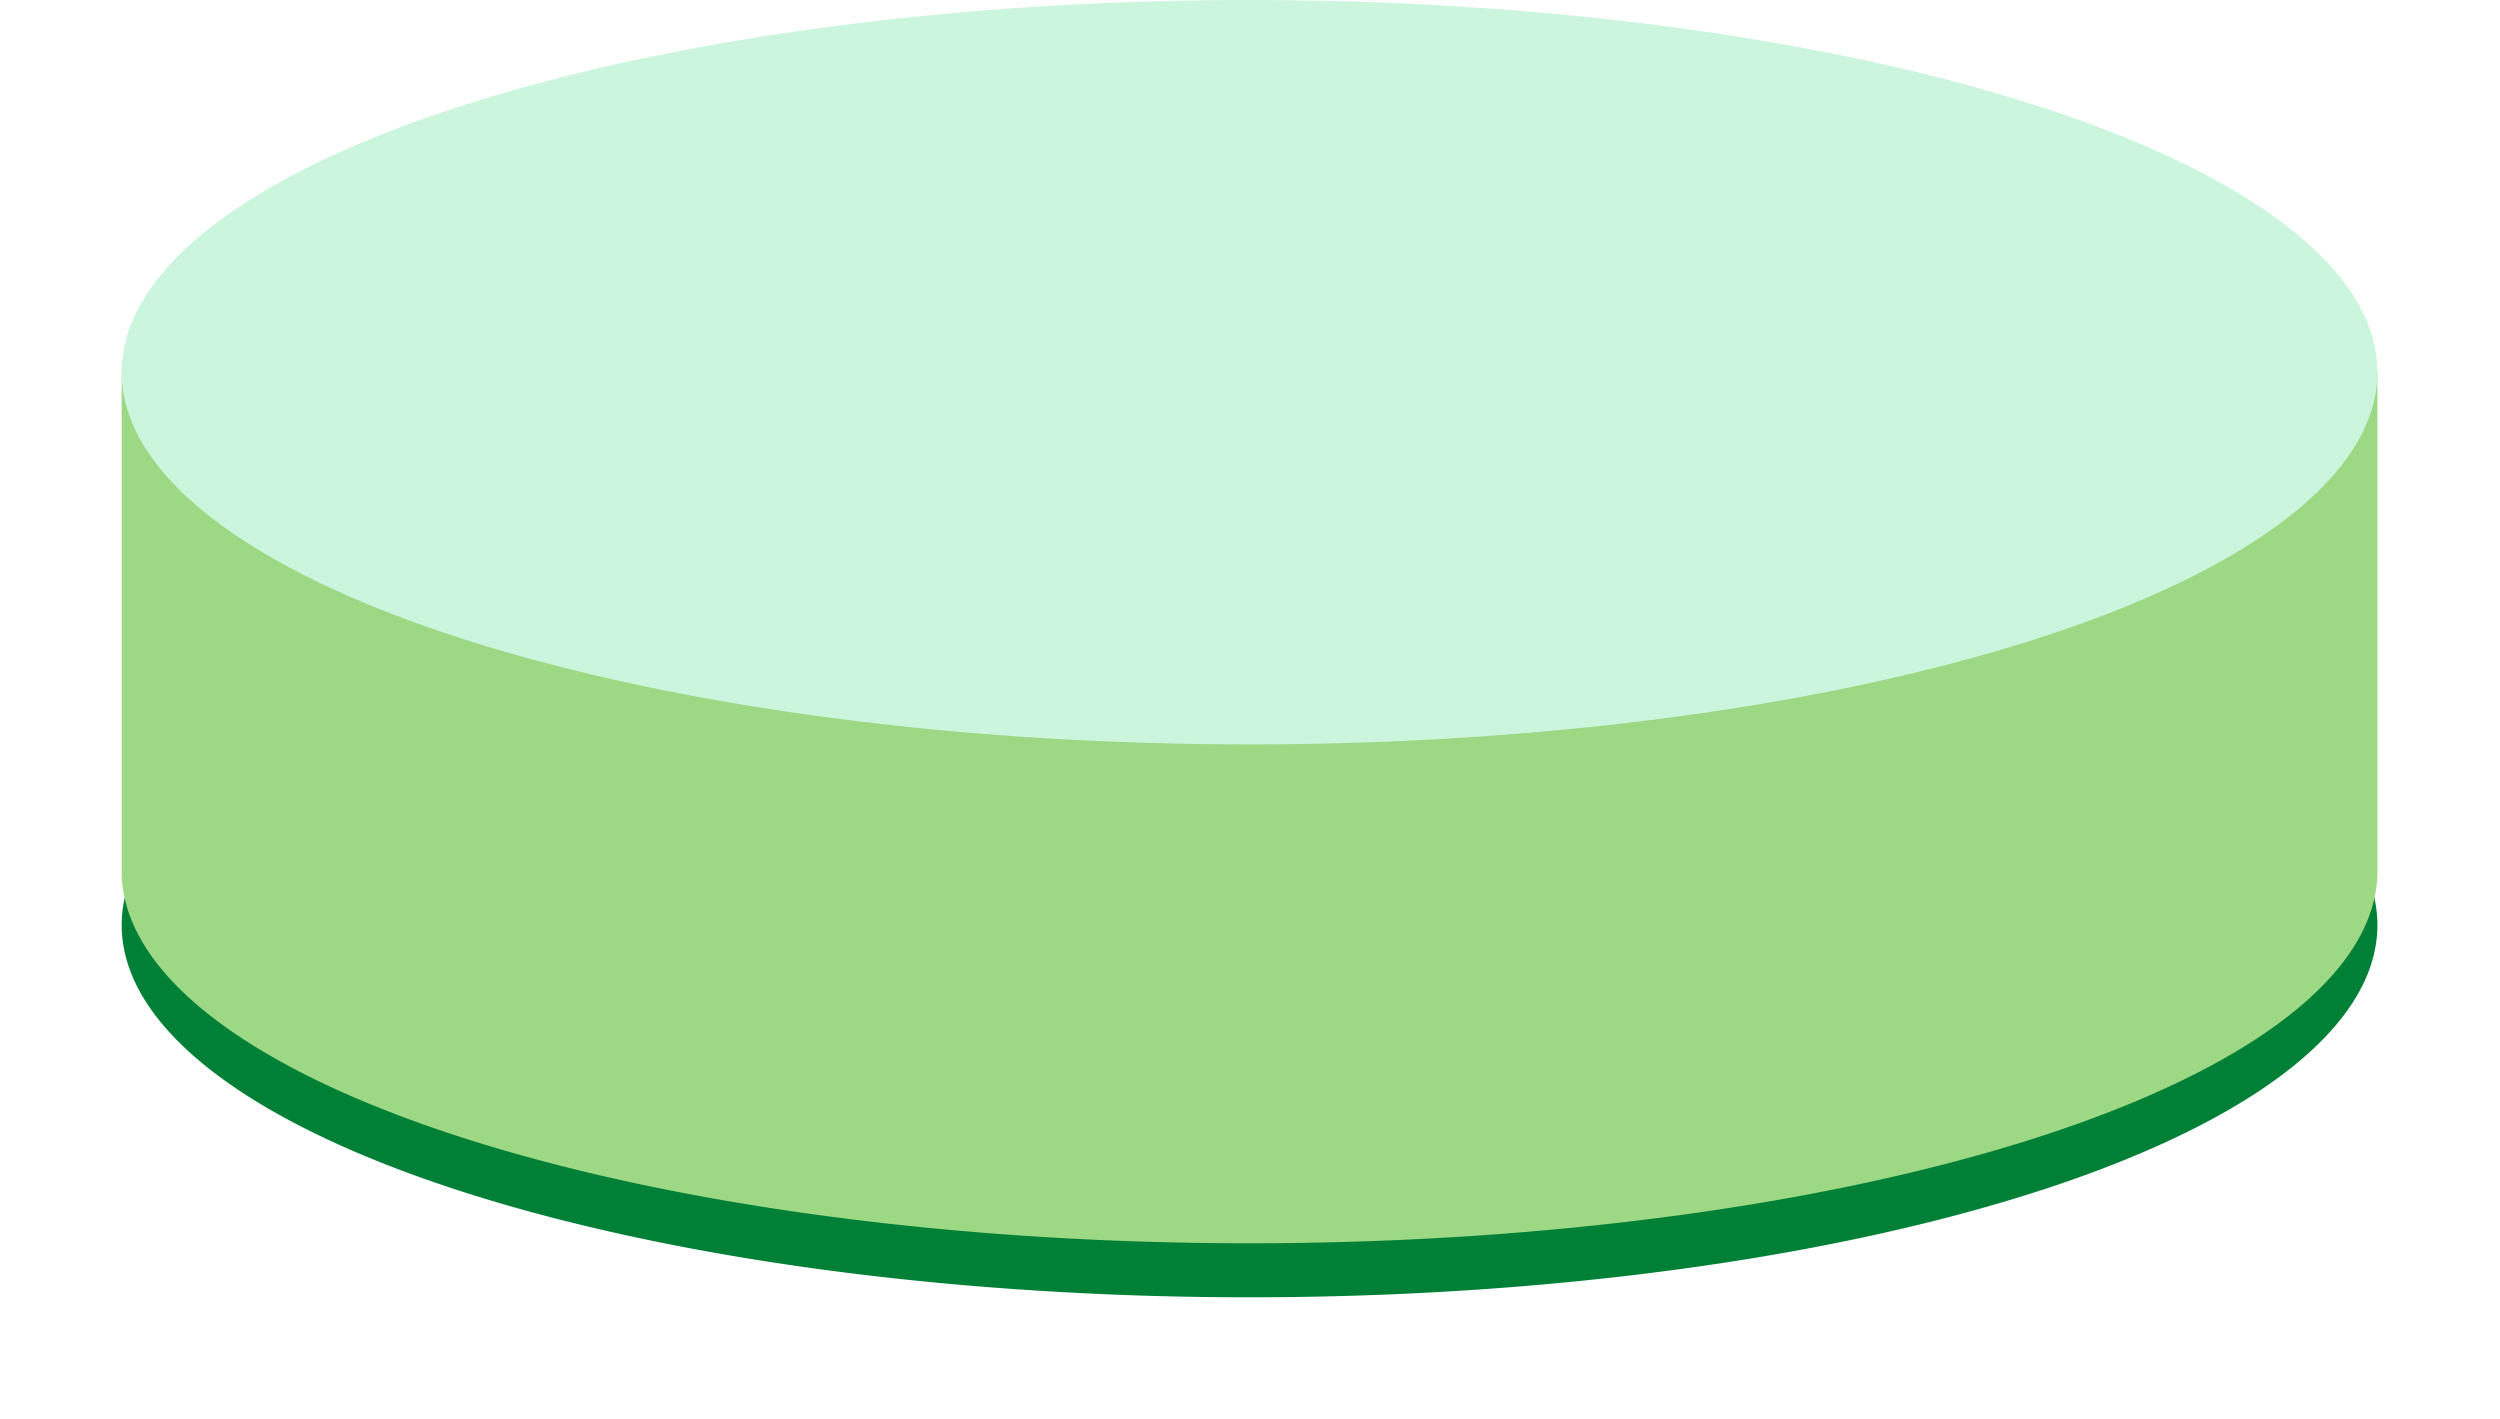
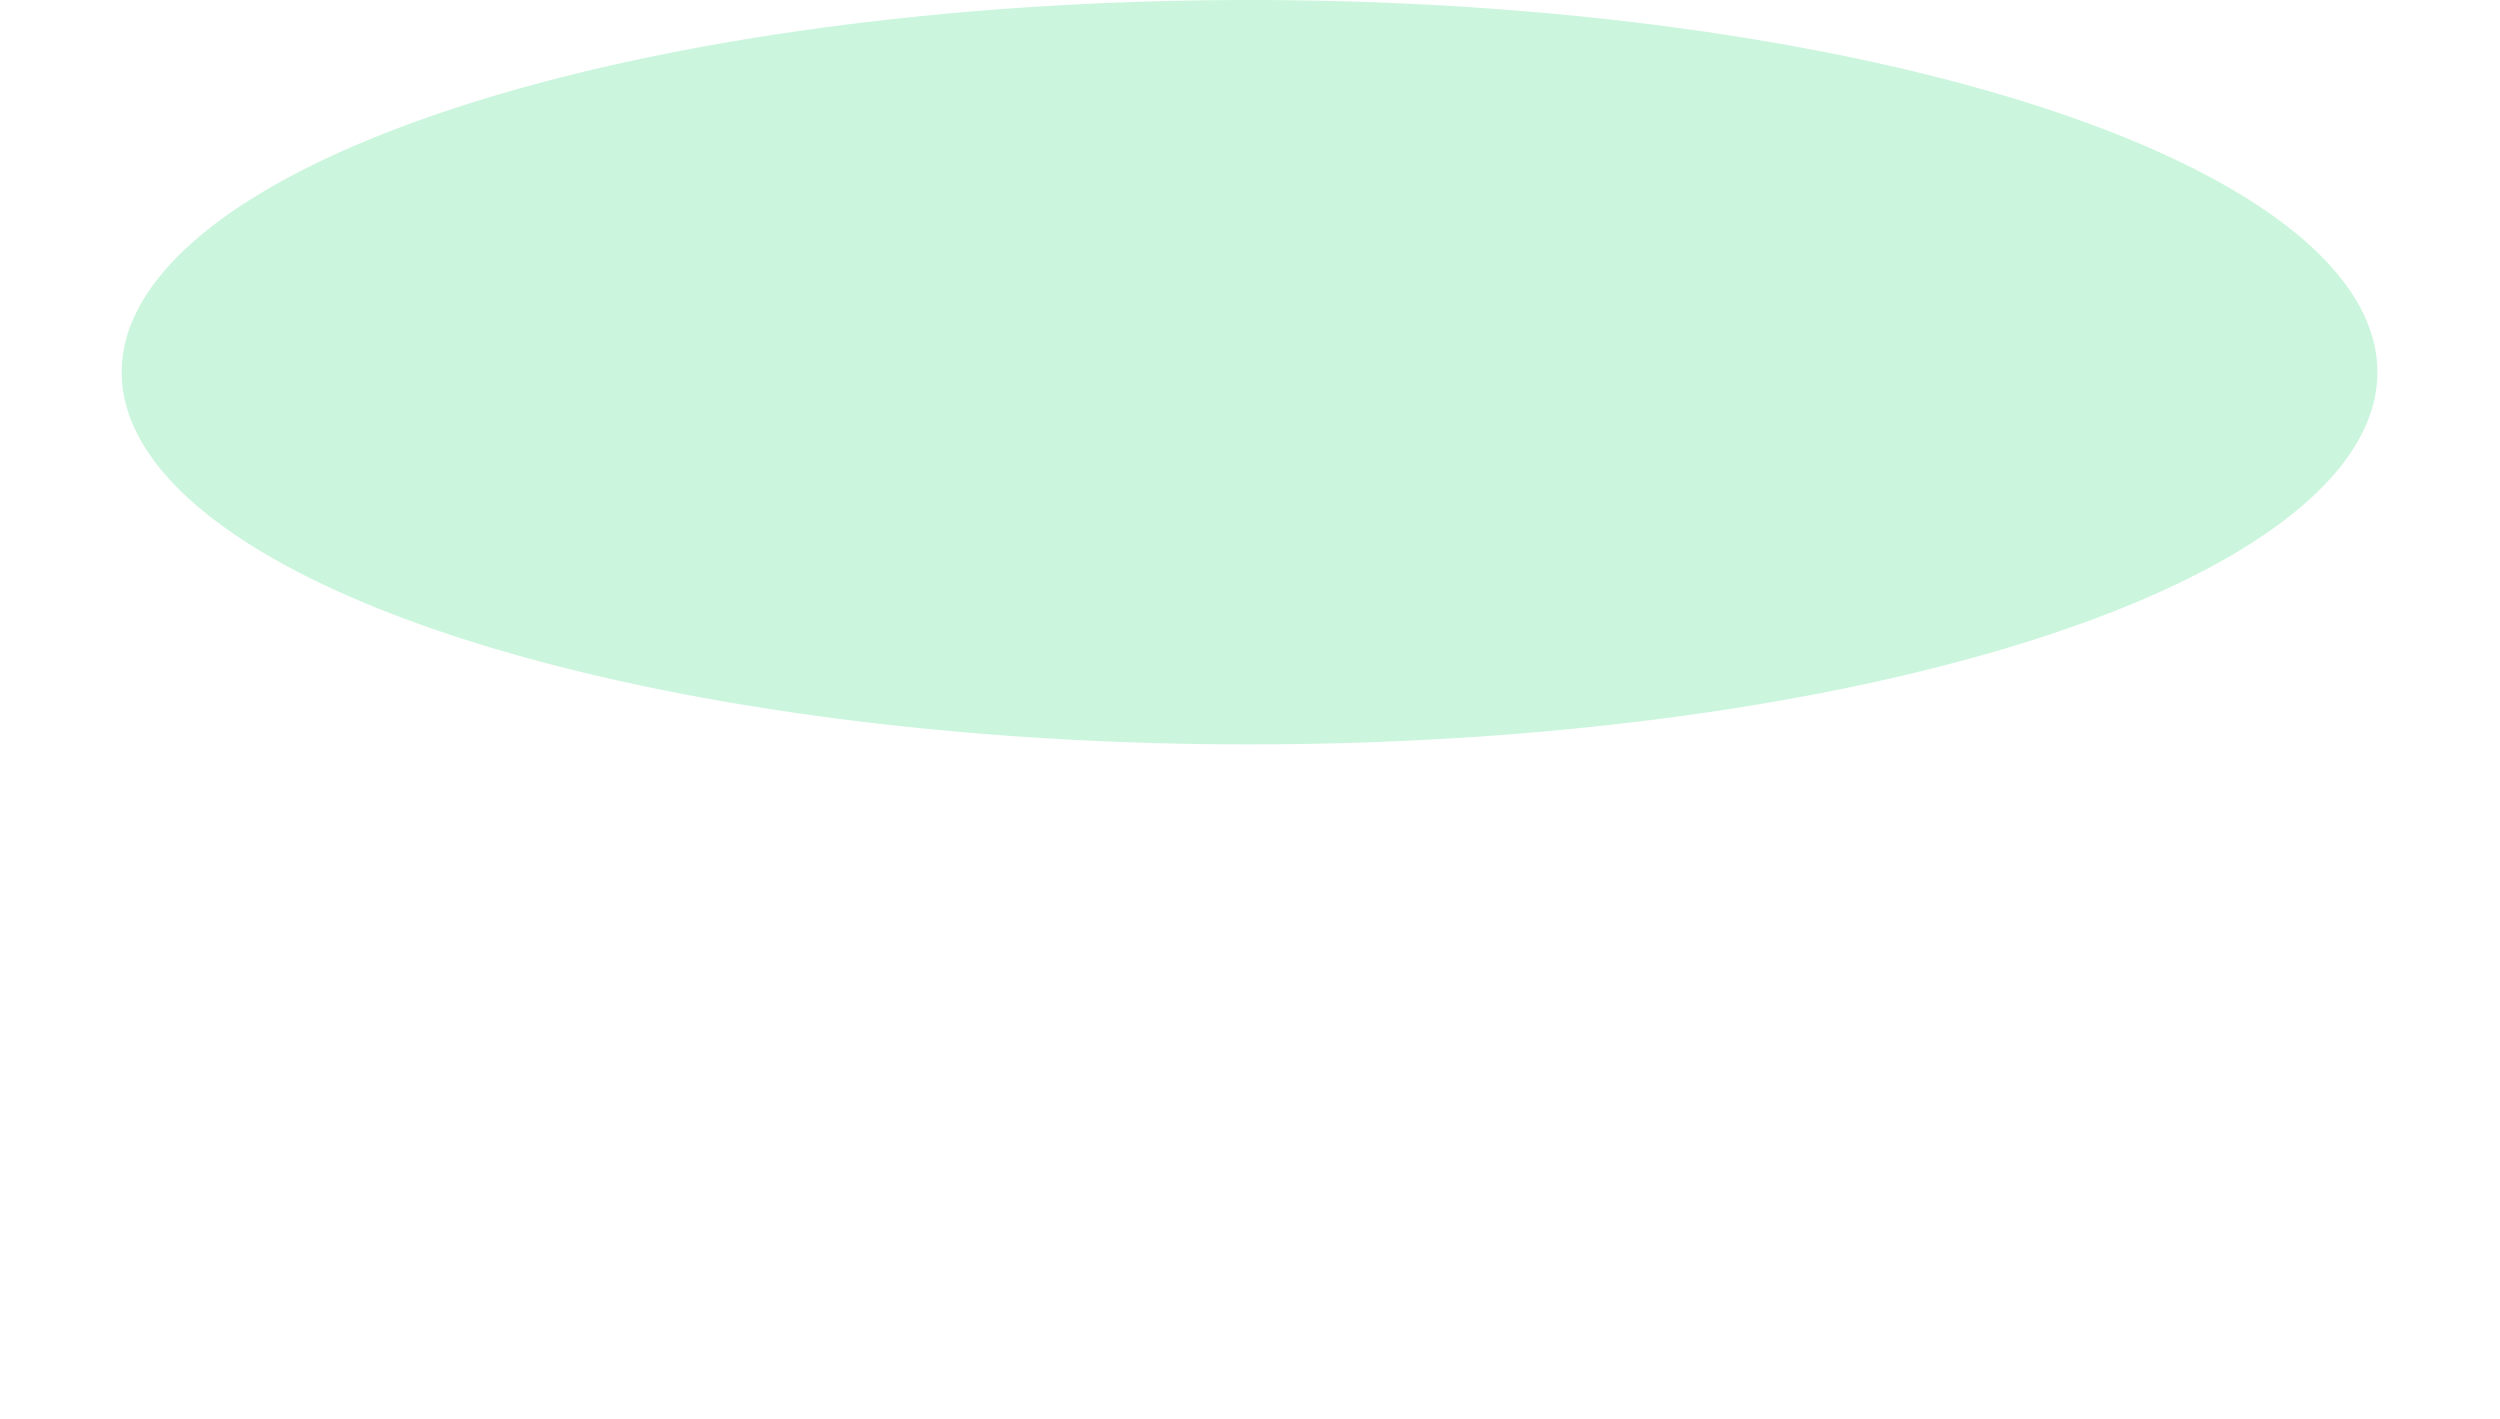
<svg xmlns="http://www.w3.org/2000/svg" xmlns:xlink="http://www.w3.org/1999/xlink" fill="#000000" height="101.8" preserveAspectRatio="xMidYMid meet" version="1" viewBox="-0.0 0.0 179.3 101.8" width="179.3" zoomAndPan="magnify">
  <defs>
    <filter color-interpolation-filters="sRGB" height="1.327" id="a" width="1.108" x="-0.054" xlink:actuate="onLoad" xlink:show="other" xlink:type="simple" y="-0.163">
      <feGaussianBlur stdDeviation="3.636" />
    </filter>
  </defs>
  <g>
    <g>
      <g id="change1_1">
-         <path d="m -18.723,596.578 a 80.89,26.694 0 0 1 -80.89,26.694 80.89,26.694 0 0 1 -80.89,-26.694 80.89,26.694 0 0 1 80.89,-26.694 80.89,26.694 0 0 1 80.89,26.694 z" fill="#008037" filter="url(#a)" transform="translate(189.23 -530.23)" />
-       </g>
+         </g>
      <g id="change2_1">
-         <path d="m -180.502,556.925 v 35.779 a 80.89,26.694 0 0 0 80.89,26.694 80.89,26.694 0 0 0 80.889,-26.694 v -35.779 z" fill="#9dd884" transform="translate(189.23 -530.23)" />
-       </g>
+         </g>
      <g id="change3_1">
        <path d="m -18.723,556.924 a 80.89,26.694 0 0 1 -80.89,26.694 80.89,26.694 0 0 1 -80.89,-26.694 80.89,26.694 0 0 1 80.89,-26.694 80.89,26.694 0 0 1 80.89,26.694 z" fill="#cbf6dd" transform="translate(189.23 -530.23)" />
      </g>
    </g>
  </g>
</svg>